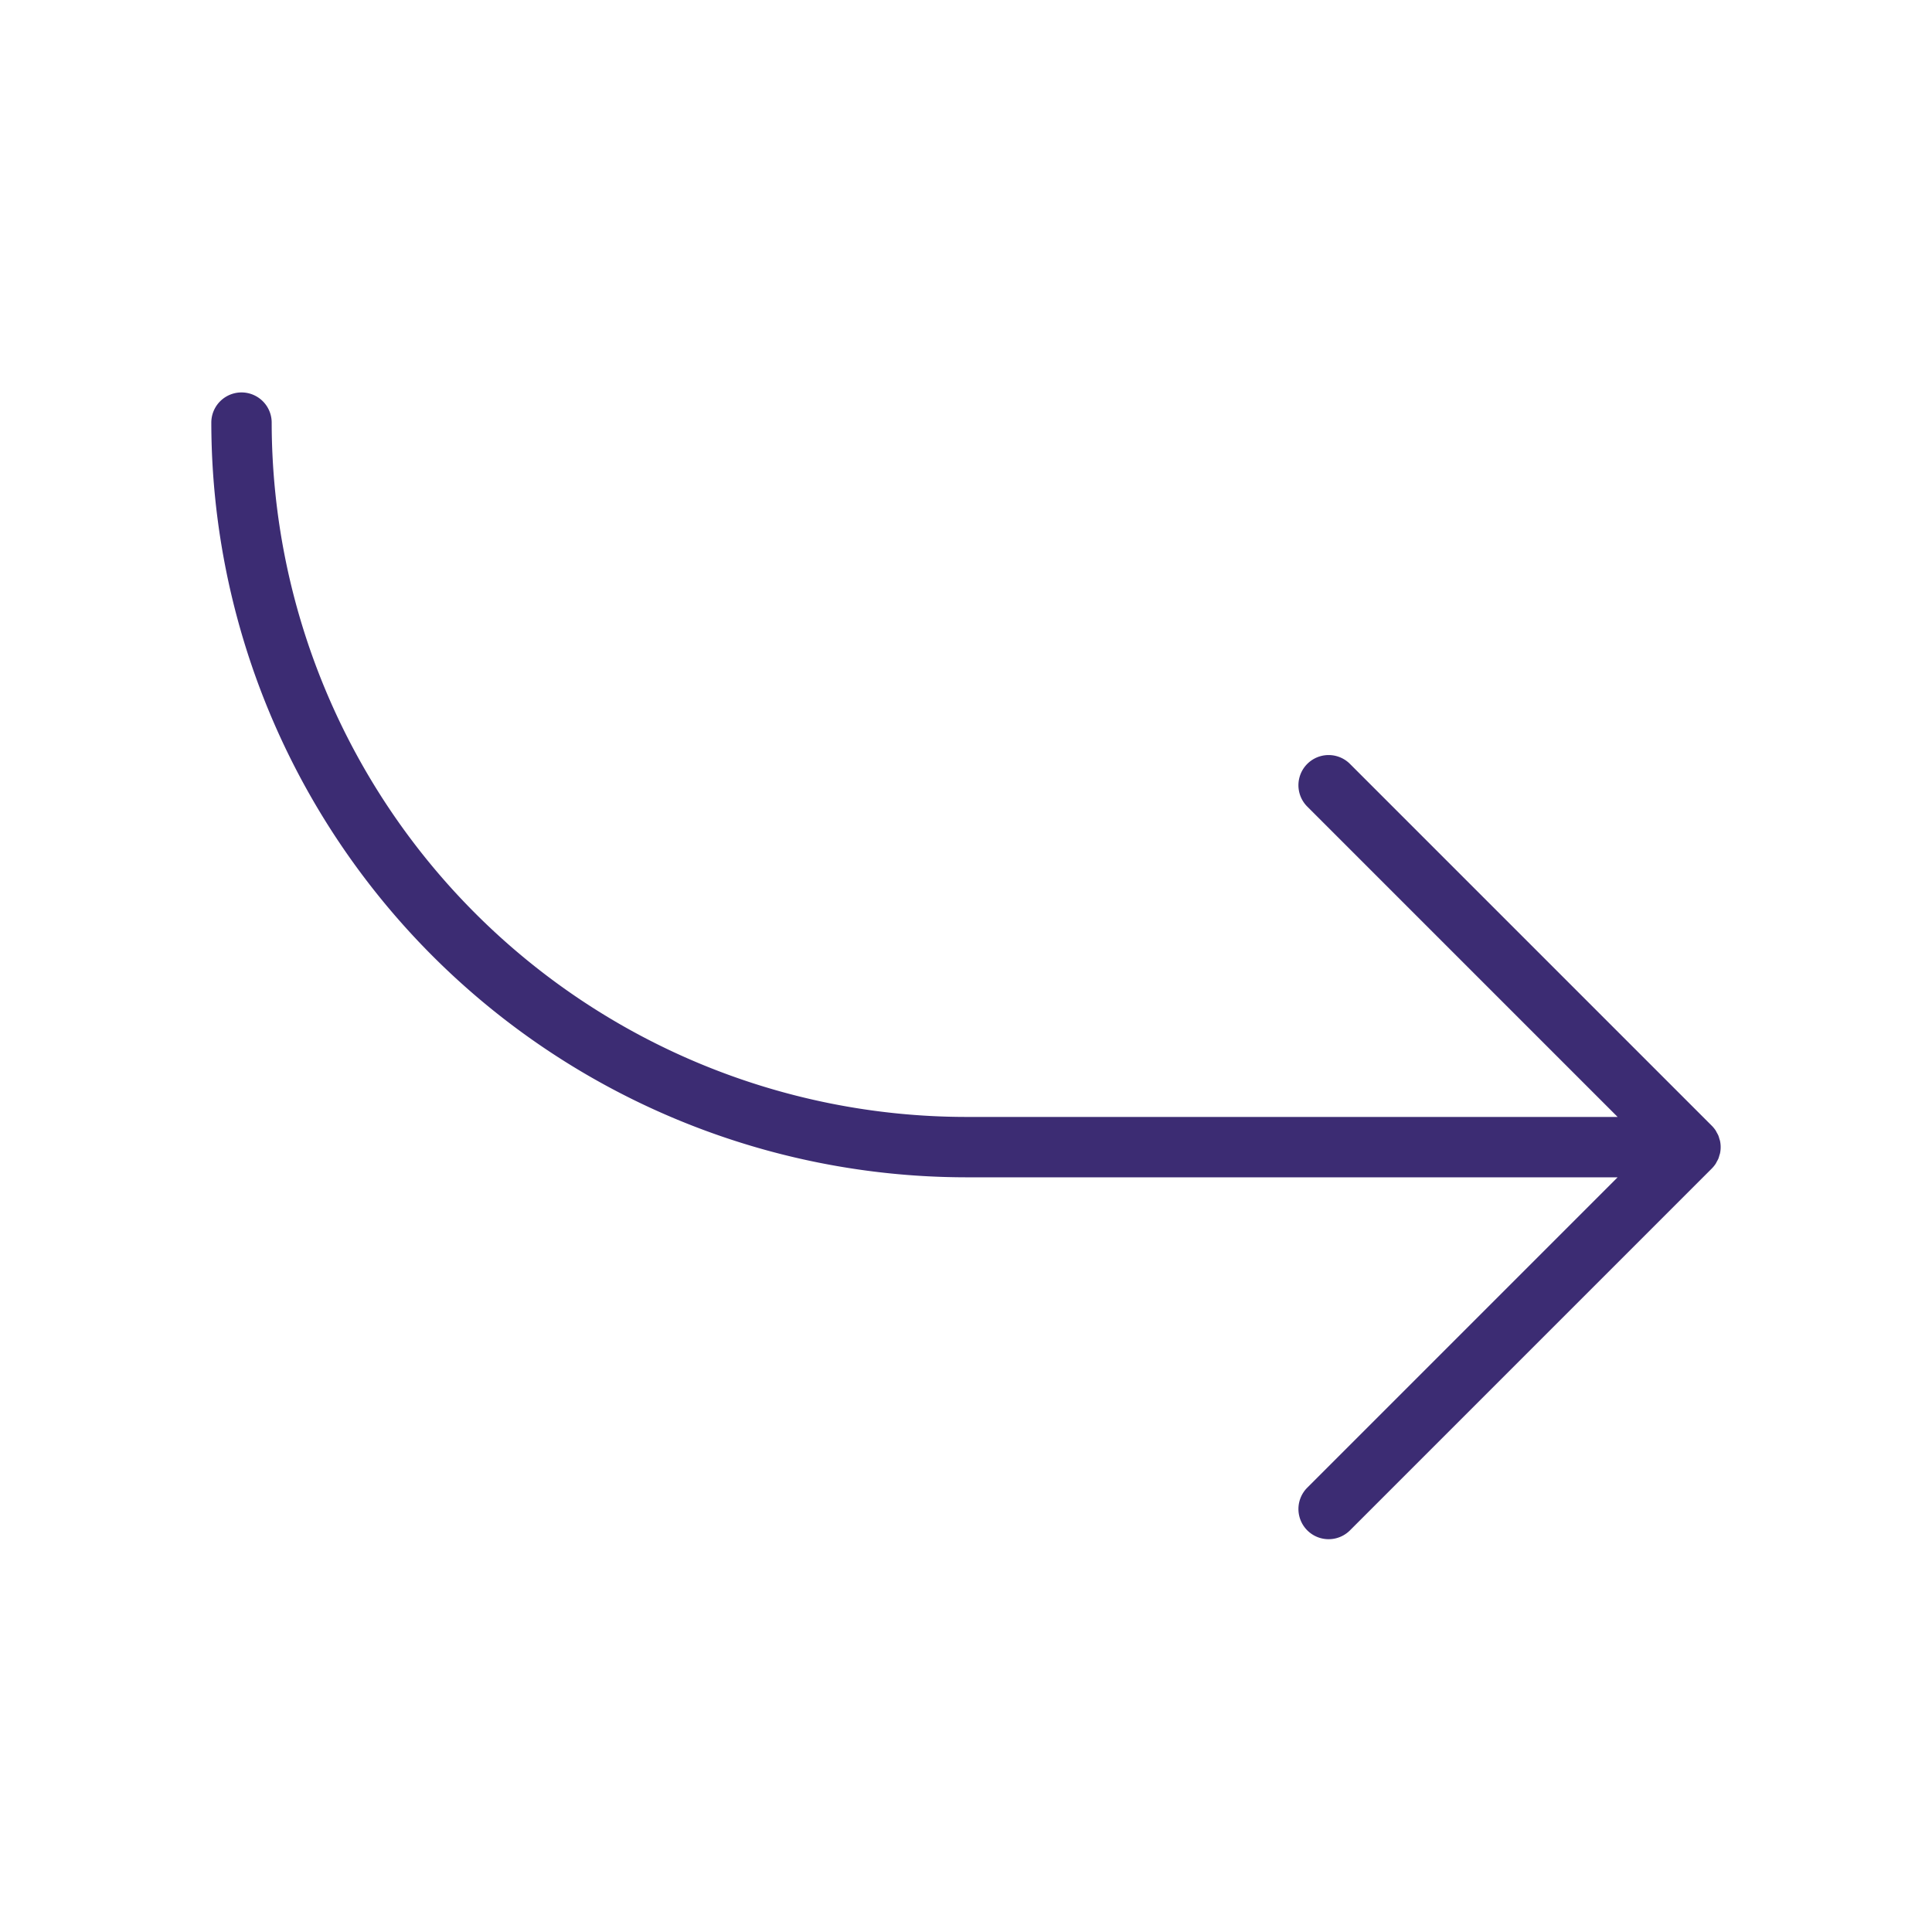
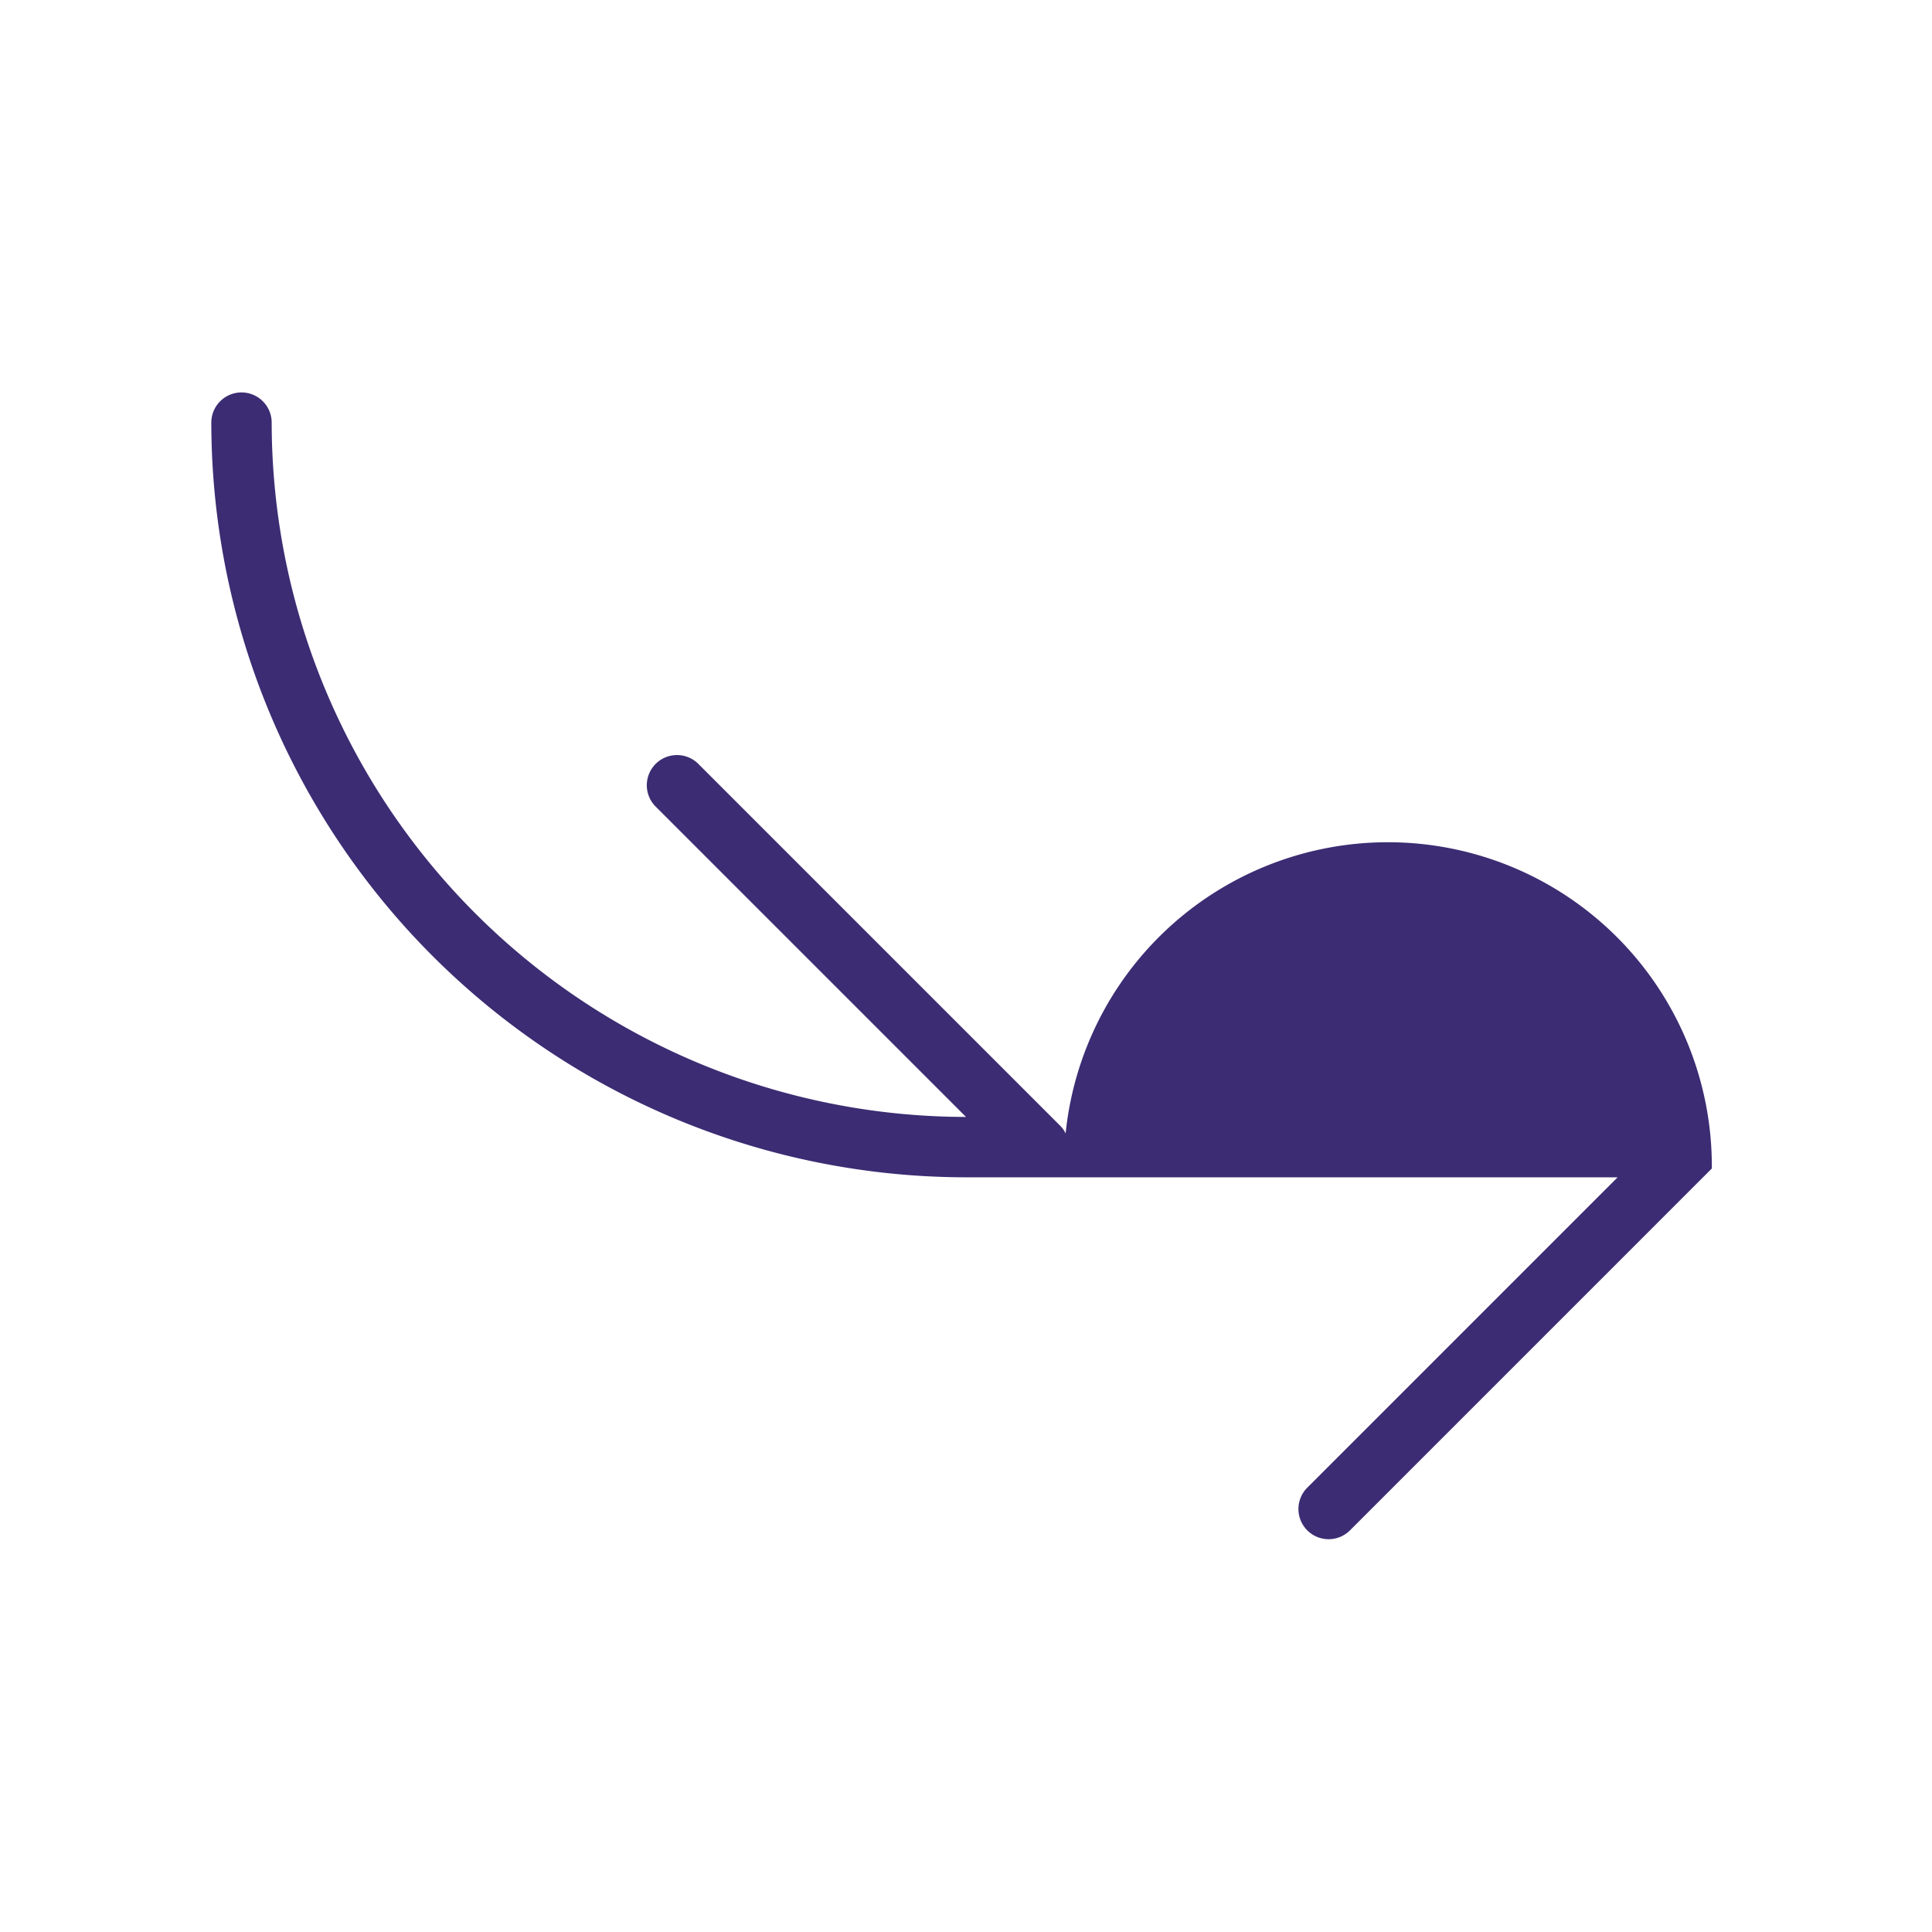
<svg xmlns="http://www.w3.org/2000/svg" fill="#3C2C73" width="800px" height="800px" viewBox="0 0 256 256" id="Flat">
  <g id="SVGRepo_bgCarrier" stroke-width="0" />
  <g id="SVGRepo_tracerCarrier" stroke-linecap="round" stroke-linejoin="round" />
  <g id="SVGRepo_iconCarrier">
-     <path d="M226.826,154.831l-47.997,47.998a4,4,0,0,1-5.656-5.656L214.343,156H128A100.113,100.113,0,0,1,28,56a4,4,0,0,1,8,0,92.105,92.105,0,0,0,92,92h86.343l-41.171-41.172a4,4,0,0,1,5.656-5.656l47.997,47.998a4.001,4.001,0,0,1,.501.613c.064.097.109.201.164.302a3.876,3.876,0,0,1,.203.386,3.966,3.966,0,0,1,.126.405c.034.114.078.223.101.341a4.008,4.008,0,0,1,0,1.566c-.023.118-.067.227-.101.341a3.933,3.933,0,0,1-.126.405,4.011,4.011,0,0,1-.203.386c-.055.101-.099.205-.164.302A4.001,4.001,0,0,1,226.826,154.831Z" />
+     <path d="M226.826,154.831l-47.997,47.998a4,4,0,0,1-5.656-5.656L214.343,156H128A100.113,100.113,0,0,1,28,56a4,4,0,0,1,8,0,92.105,92.105,0,0,0,92,92l-41.171-41.172a4,4,0,0,1,5.656-5.656l47.997,47.998a4.001,4.001,0,0,1,.501.613c.064.097.109.201.164.302a3.876,3.876,0,0,1,.203.386,3.966,3.966,0,0,1,.126.405c.034.114.078.223.101.341a4.008,4.008,0,0,1,0,1.566c-.023.118-.067.227-.101.341a3.933,3.933,0,0,1-.126.405,4.011,4.011,0,0,1-.203.386c-.055.101-.099.205-.164.302A4.001,4.001,0,0,1,226.826,154.831Z" />
  </g>
</svg>